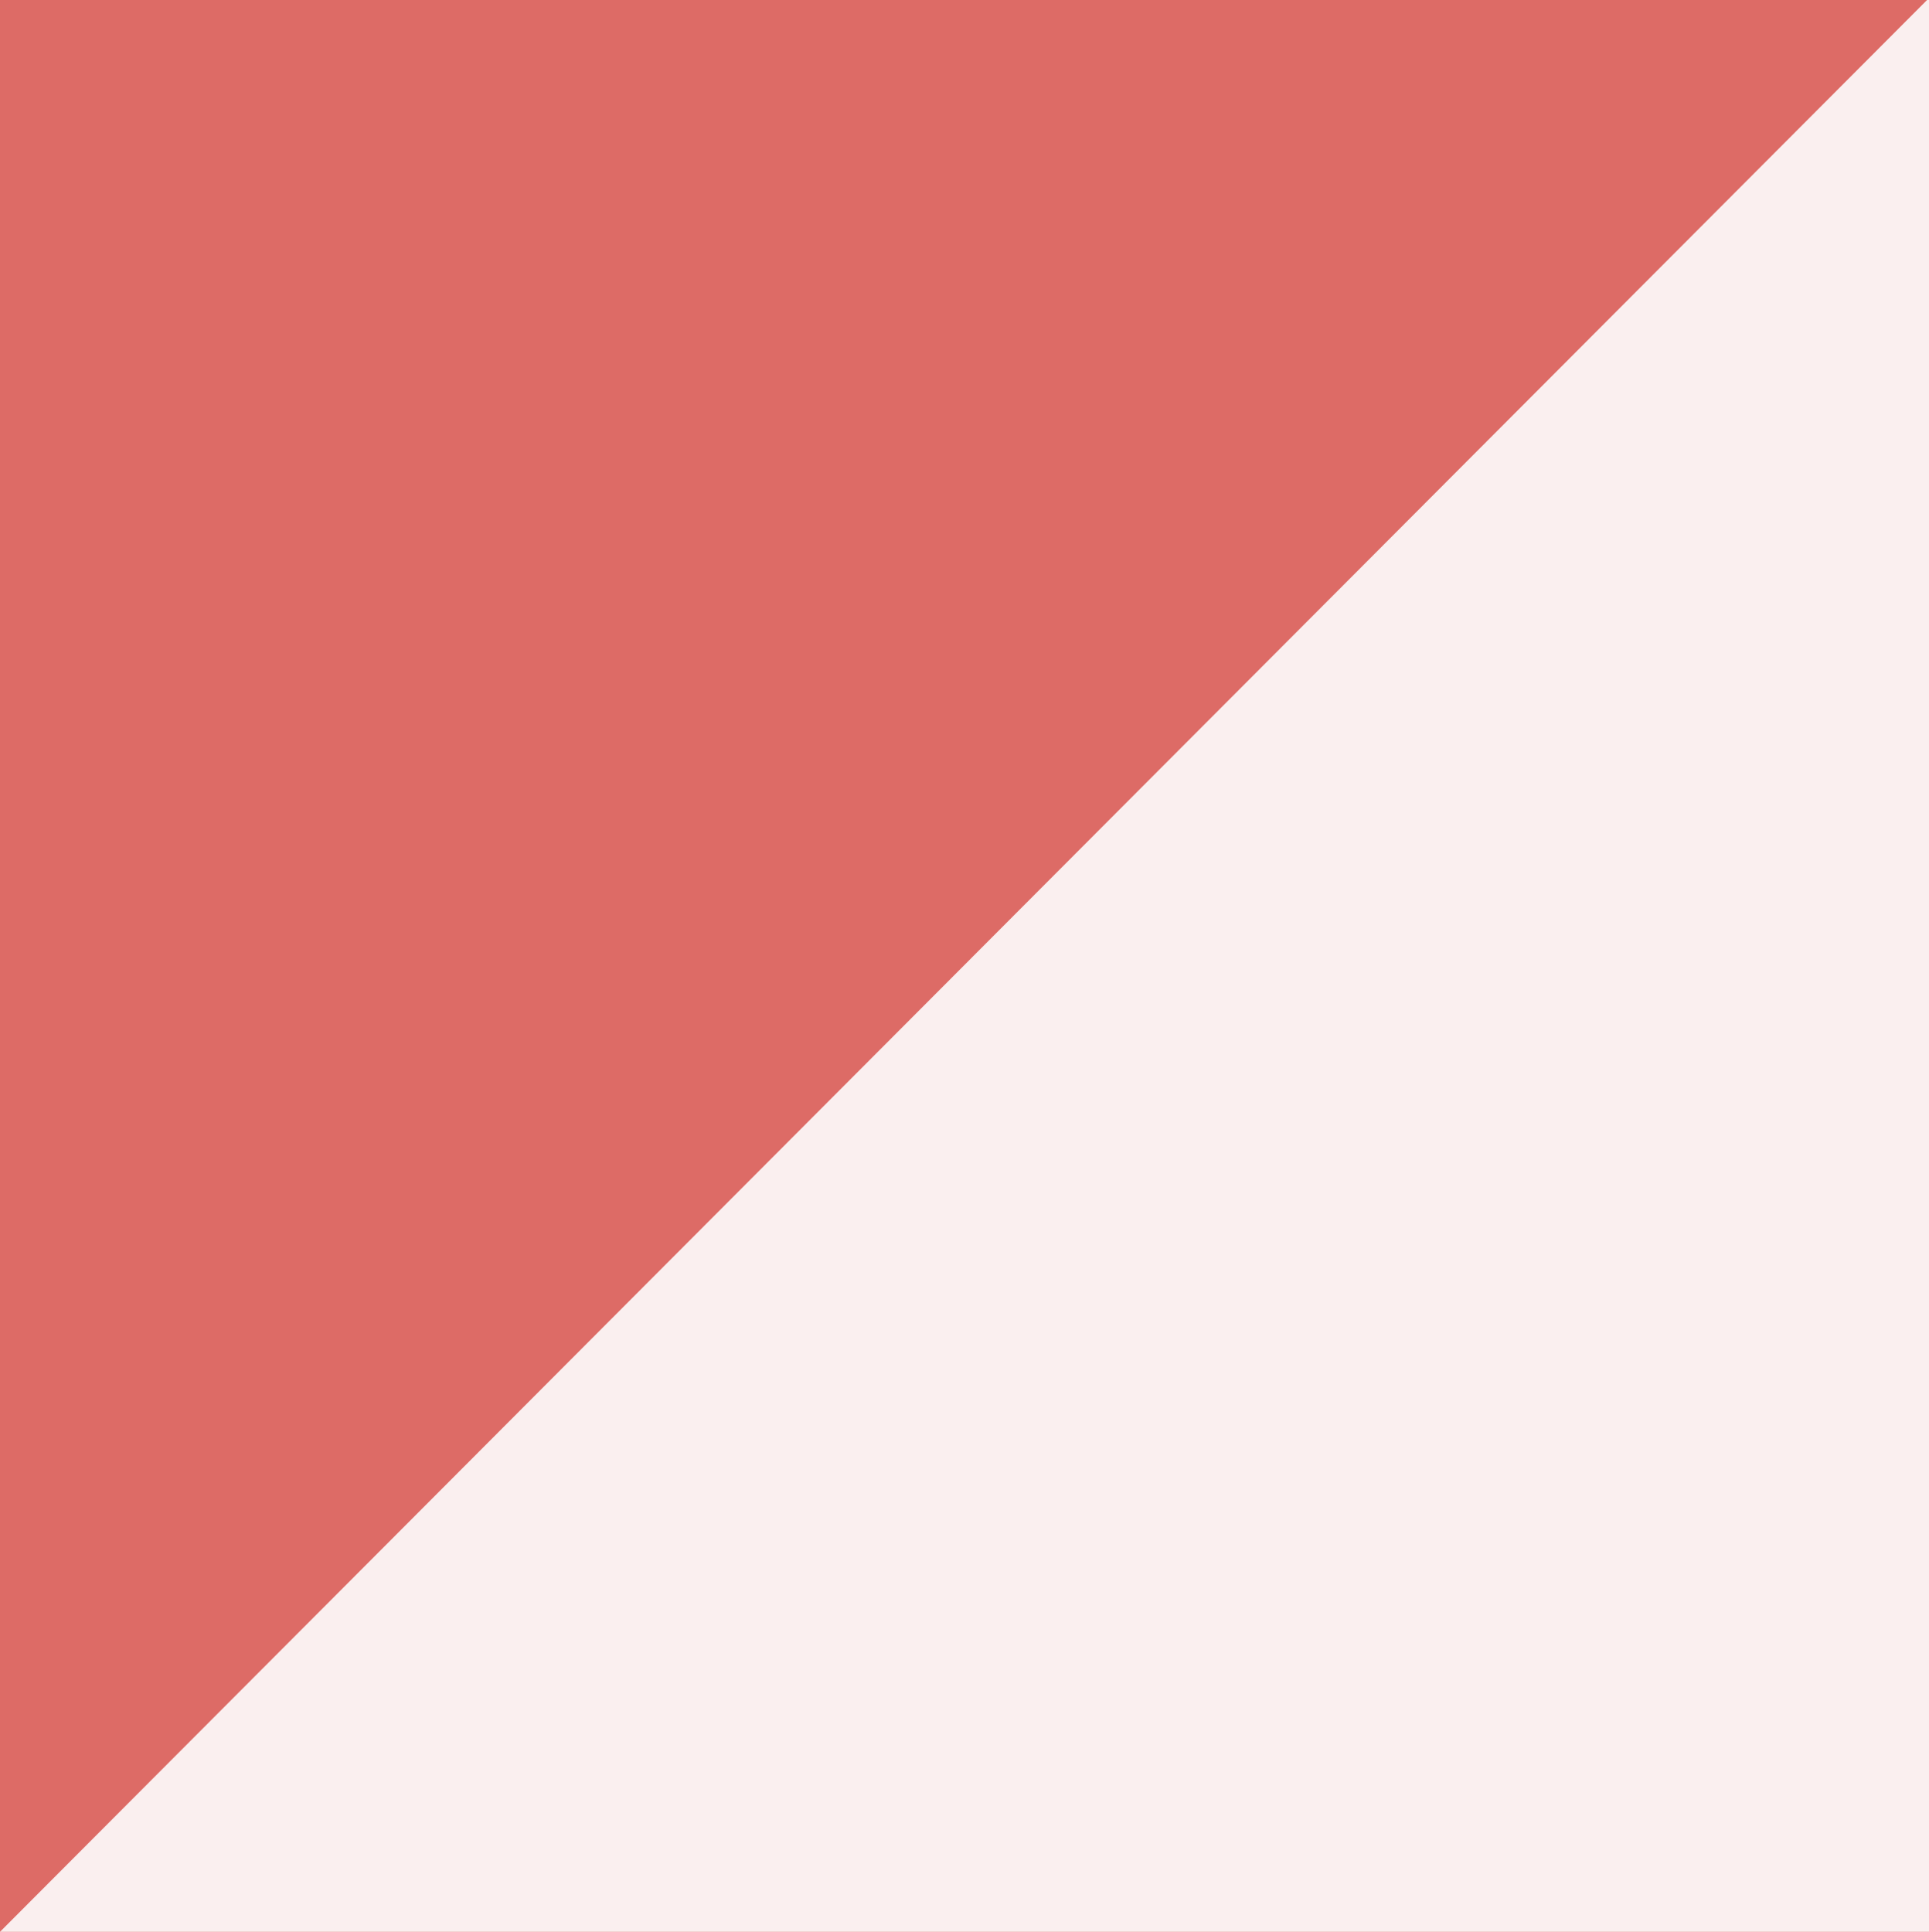
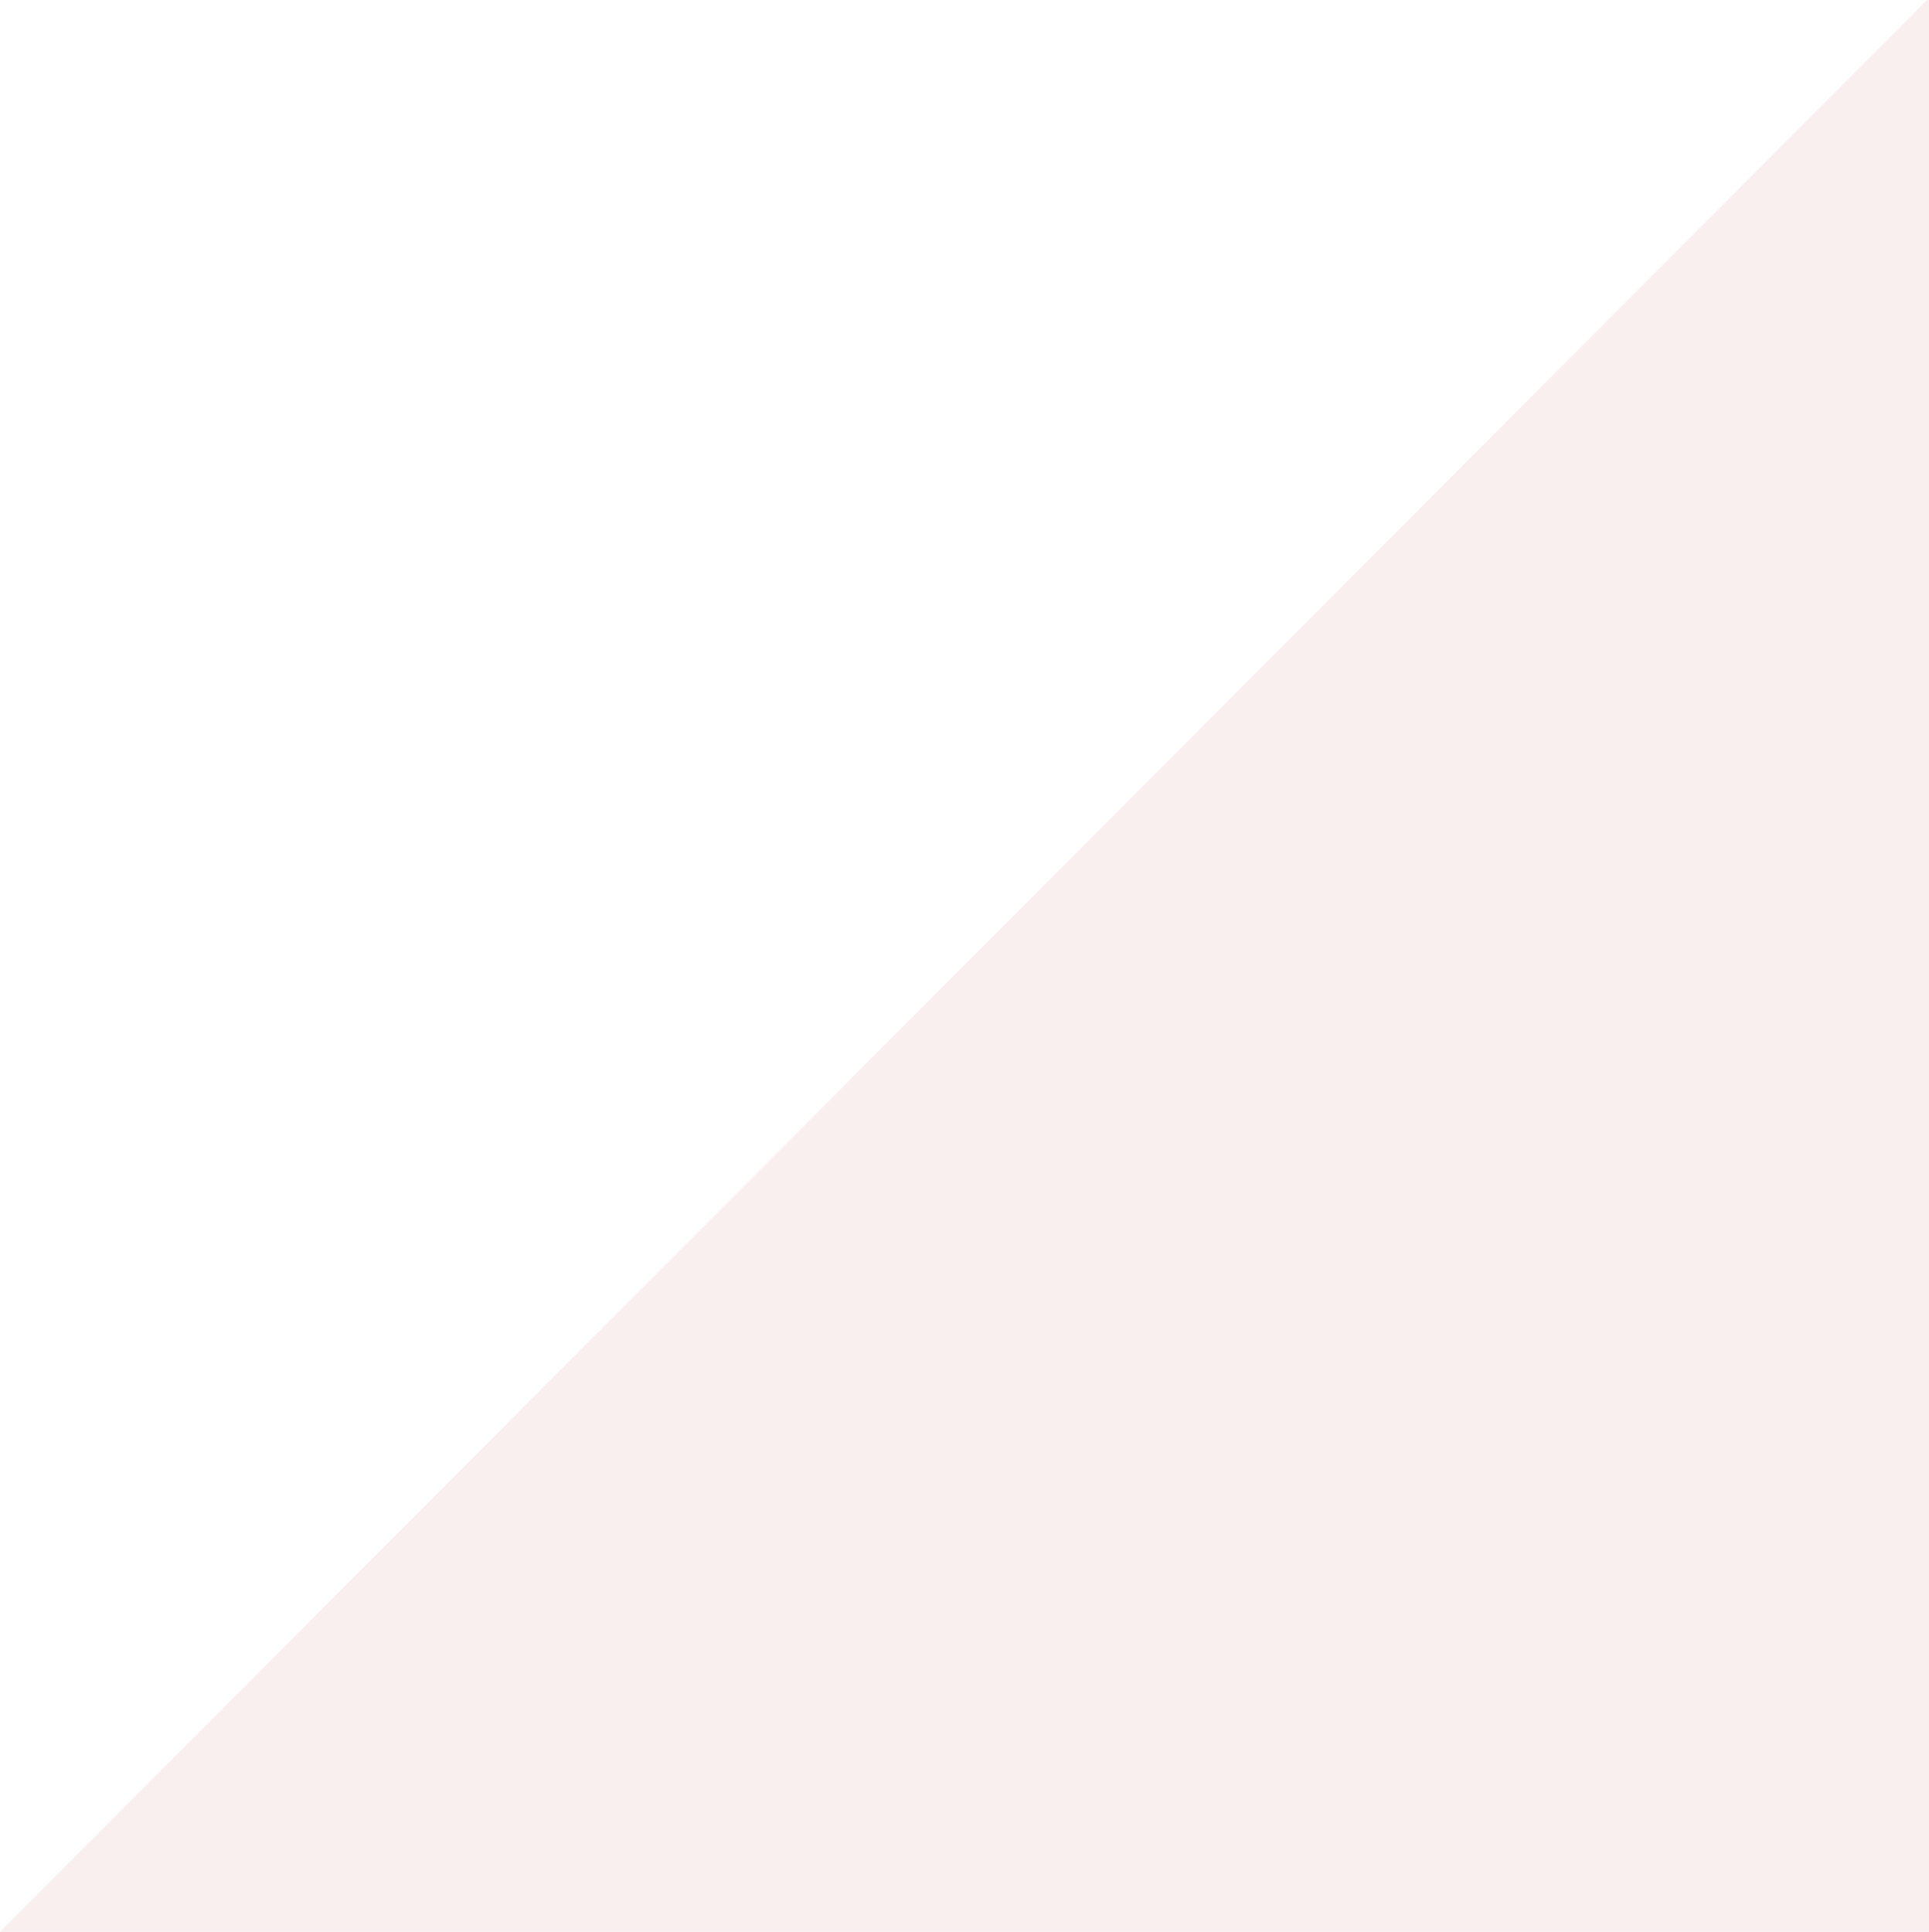
<svg xmlns="http://www.w3.org/2000/svg" id="deco_common01.svg" width="20" height="20.03" viewBox="0 0 20 20.03">
  <defs>
    <style>
      .cls-1 {
        fill: #dd6b66;
      }

      .cls-1, .cls-2 {
        fill-rule: evenodd;
      }

      .cls-2 {
        fill: #faefef;
      }
    </style>
  </defs>
-   <path id="長方形_1089" data-name="長方形 1089" class="cls-1" d="M339,4954.89h20v20.06H339v-20.06Z" transform="translate(-339 -4954.91)" />
  <path id="長方形_1089-2" data-name="長方形 1089" class="cls-2" d="M359,4954.89v20.05H339" transform="translate(-339 -4954.91)" />
</svg>